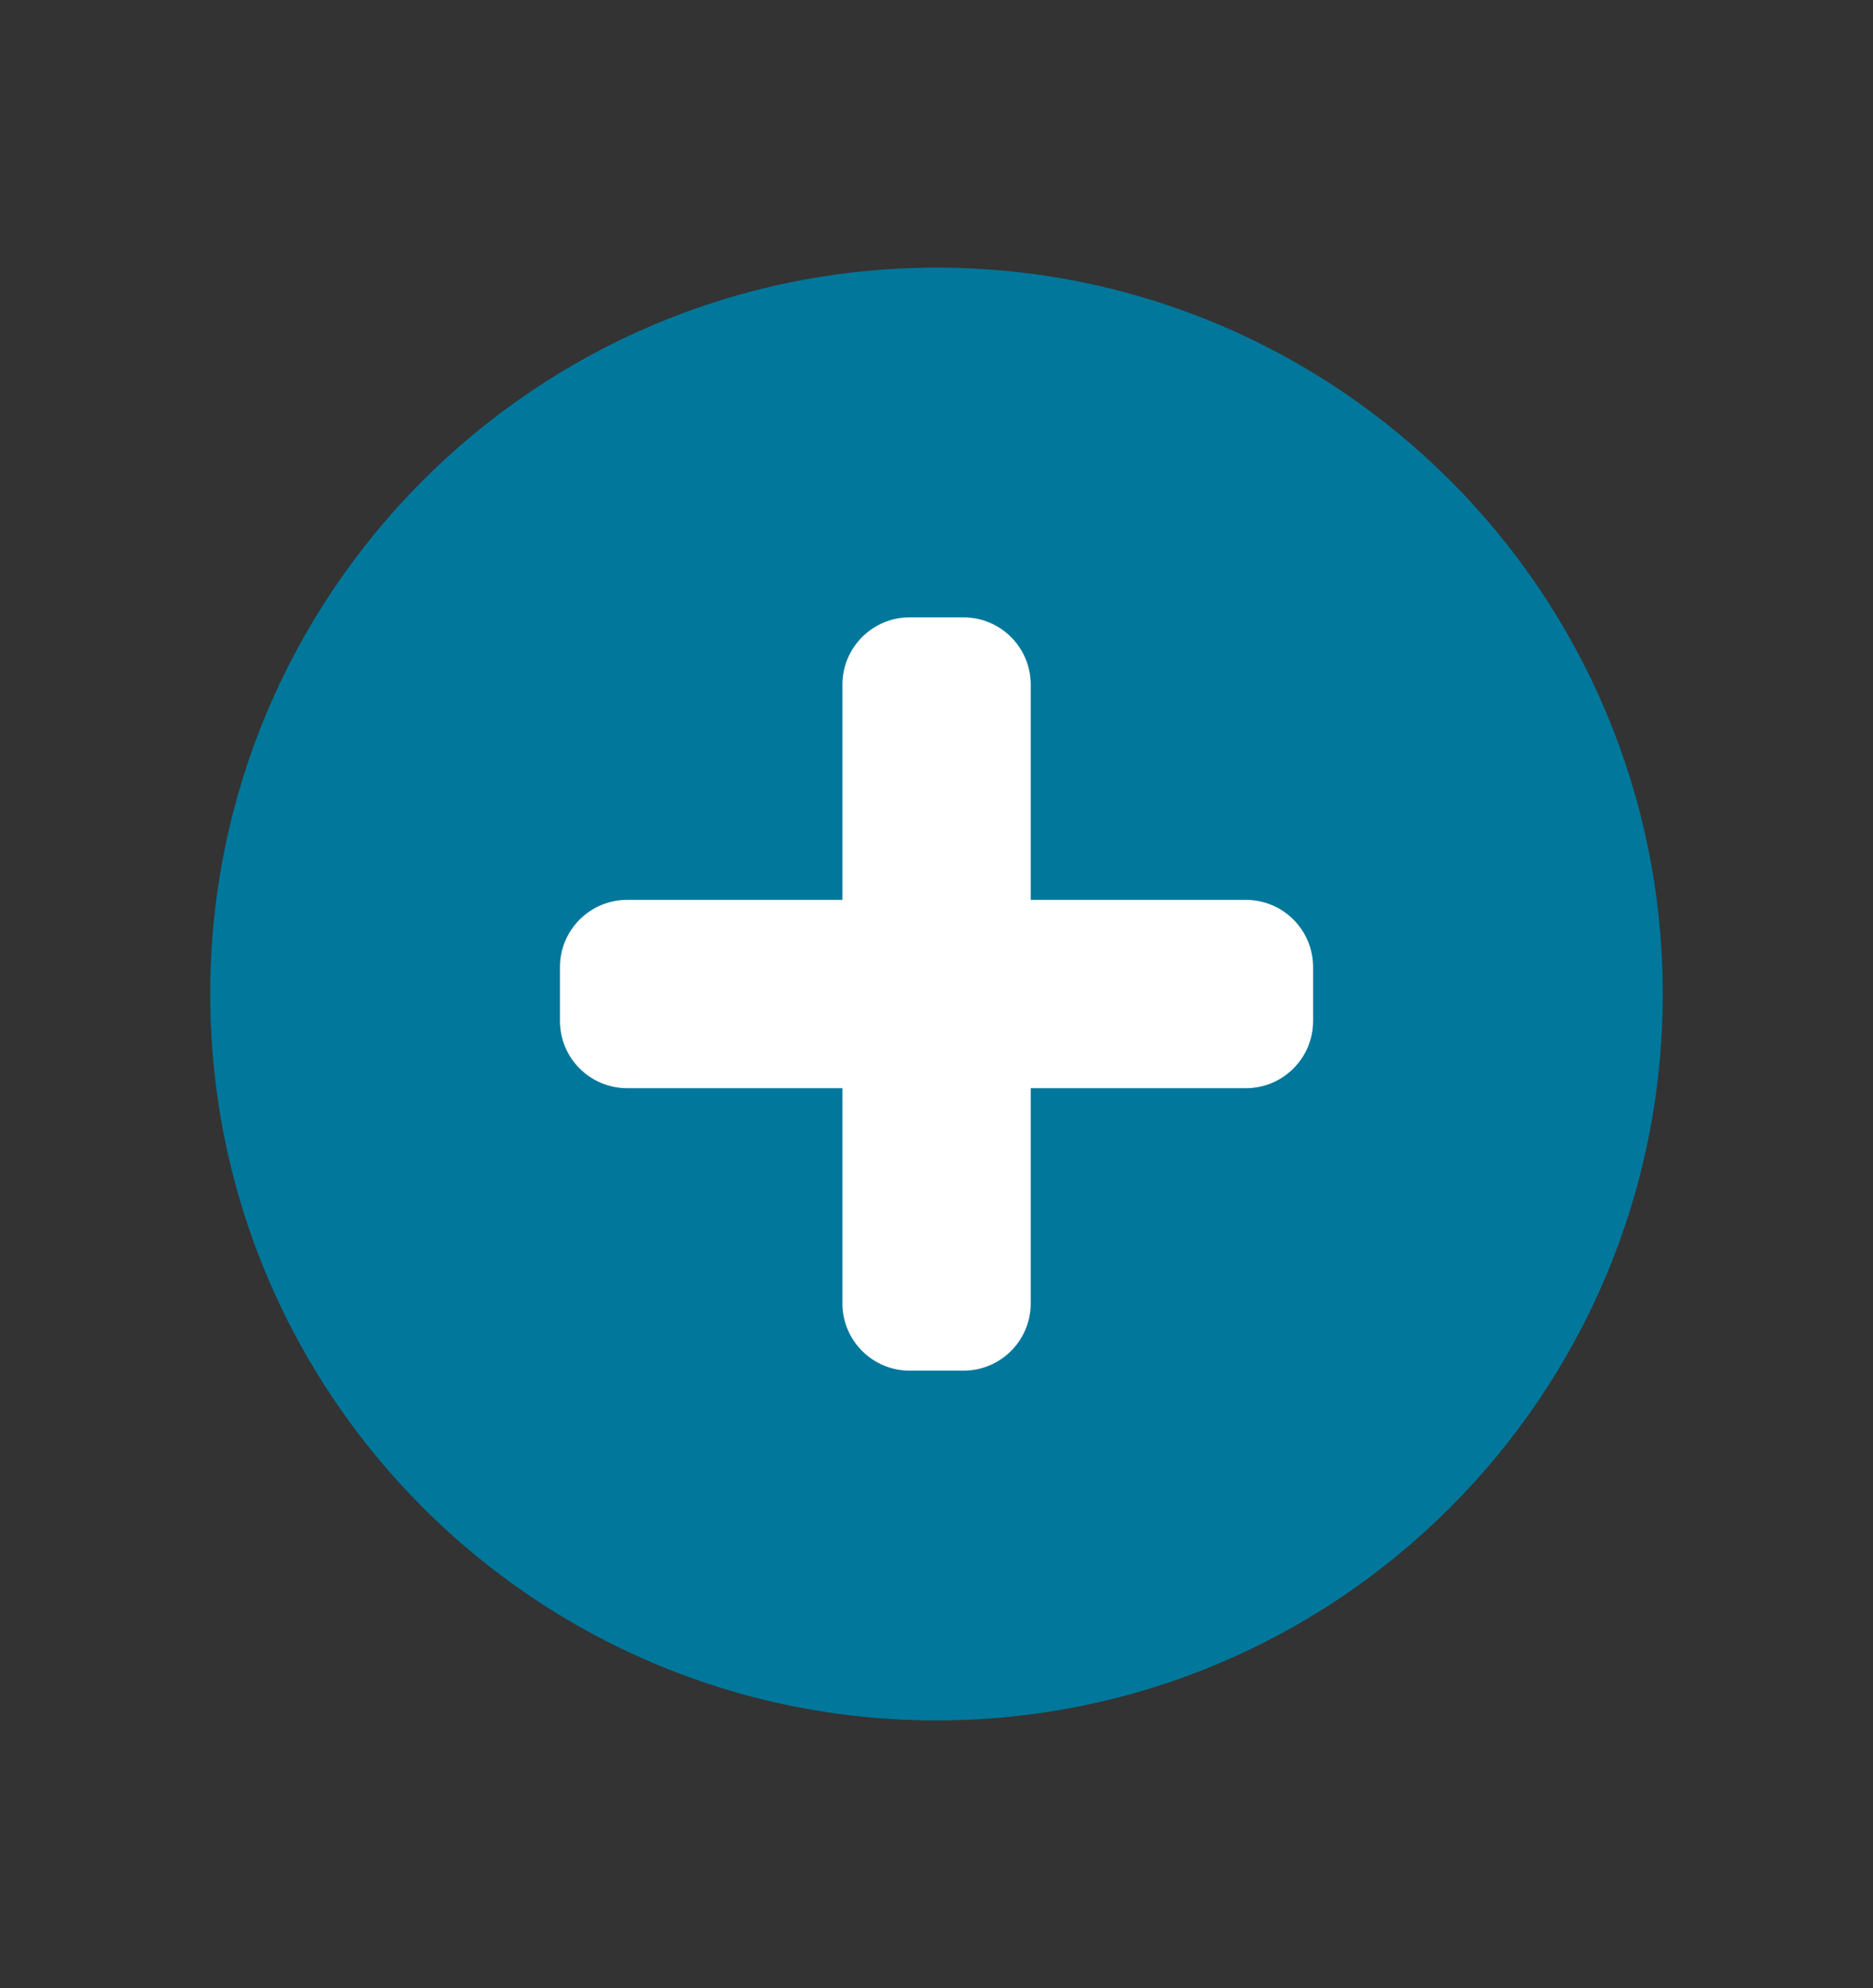
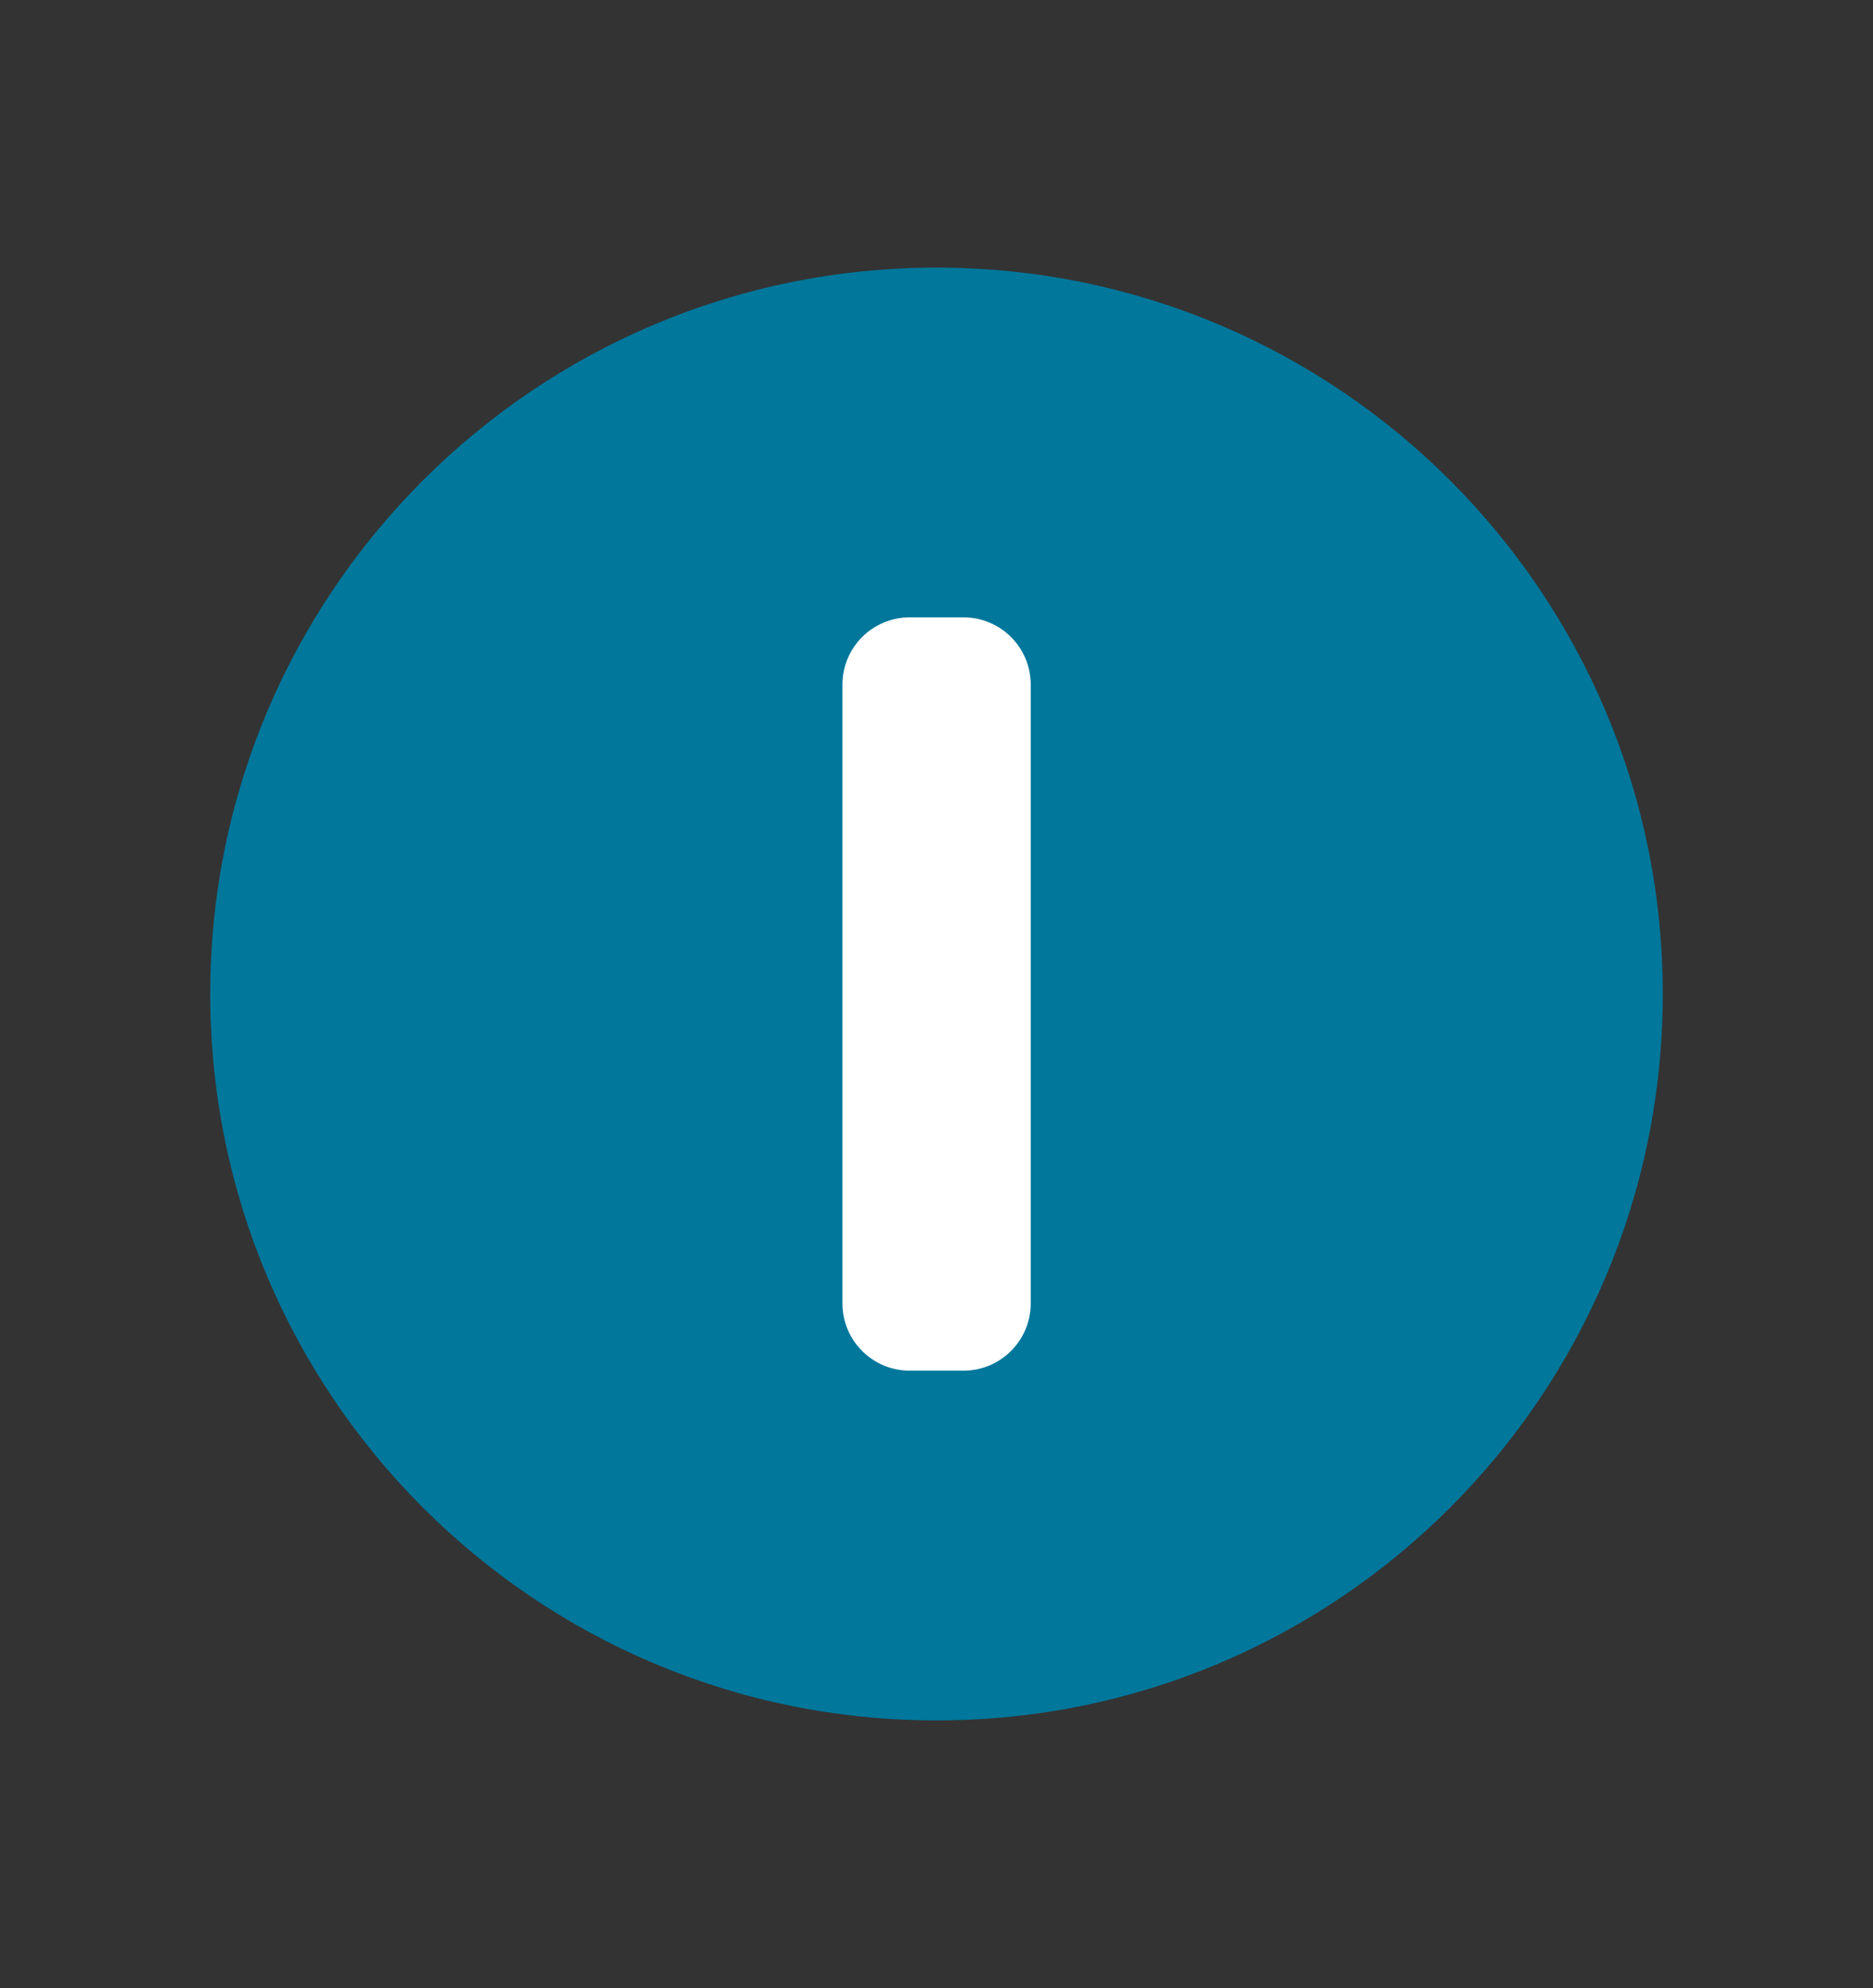
<svg xmlns="http://www.w3.org/2000/svg" width="98" height="104" viewBox="0 0 98 104" fill="none">
  <rect x="0" y="0" width="98" height="104" fill="#333333" stroke="none" />
  <path d="M49 90C69.987 90 87 72.987 87 52C87 31.013 69.987 14 49 14C28.013 14 11 31.013 11 52C11 72.987 28.013 90 49 90Z" fill="#00779B" />
  <path d="M50.411 32.296H47.597C45.653 32.296 44.078 33.871 44.078 35.814V68.185C44.078 70.128 45.653 71.703 47.597 71.703H50.411C52.355 71.703 53.93 70.128 53.93 68.185V35.814C53.93 33.871 52.355 32.296 50.411 32.296Z" fill="white" />
-   <path fill-rule="evenodd" clip-rule="evenodd" d="M68.705 50.593V53.408C68.705 55.351 67.13 56.926 65.187 56.926H32.816C30.873 56.926 29.298 55.351 29.298 53.408V50.593C29.298 48.65 30.873 47.074 32.816 47.074H65.187C67.13 47.074 68.705 48.65 68.705 50.593Z" fill="white" />
</svg>